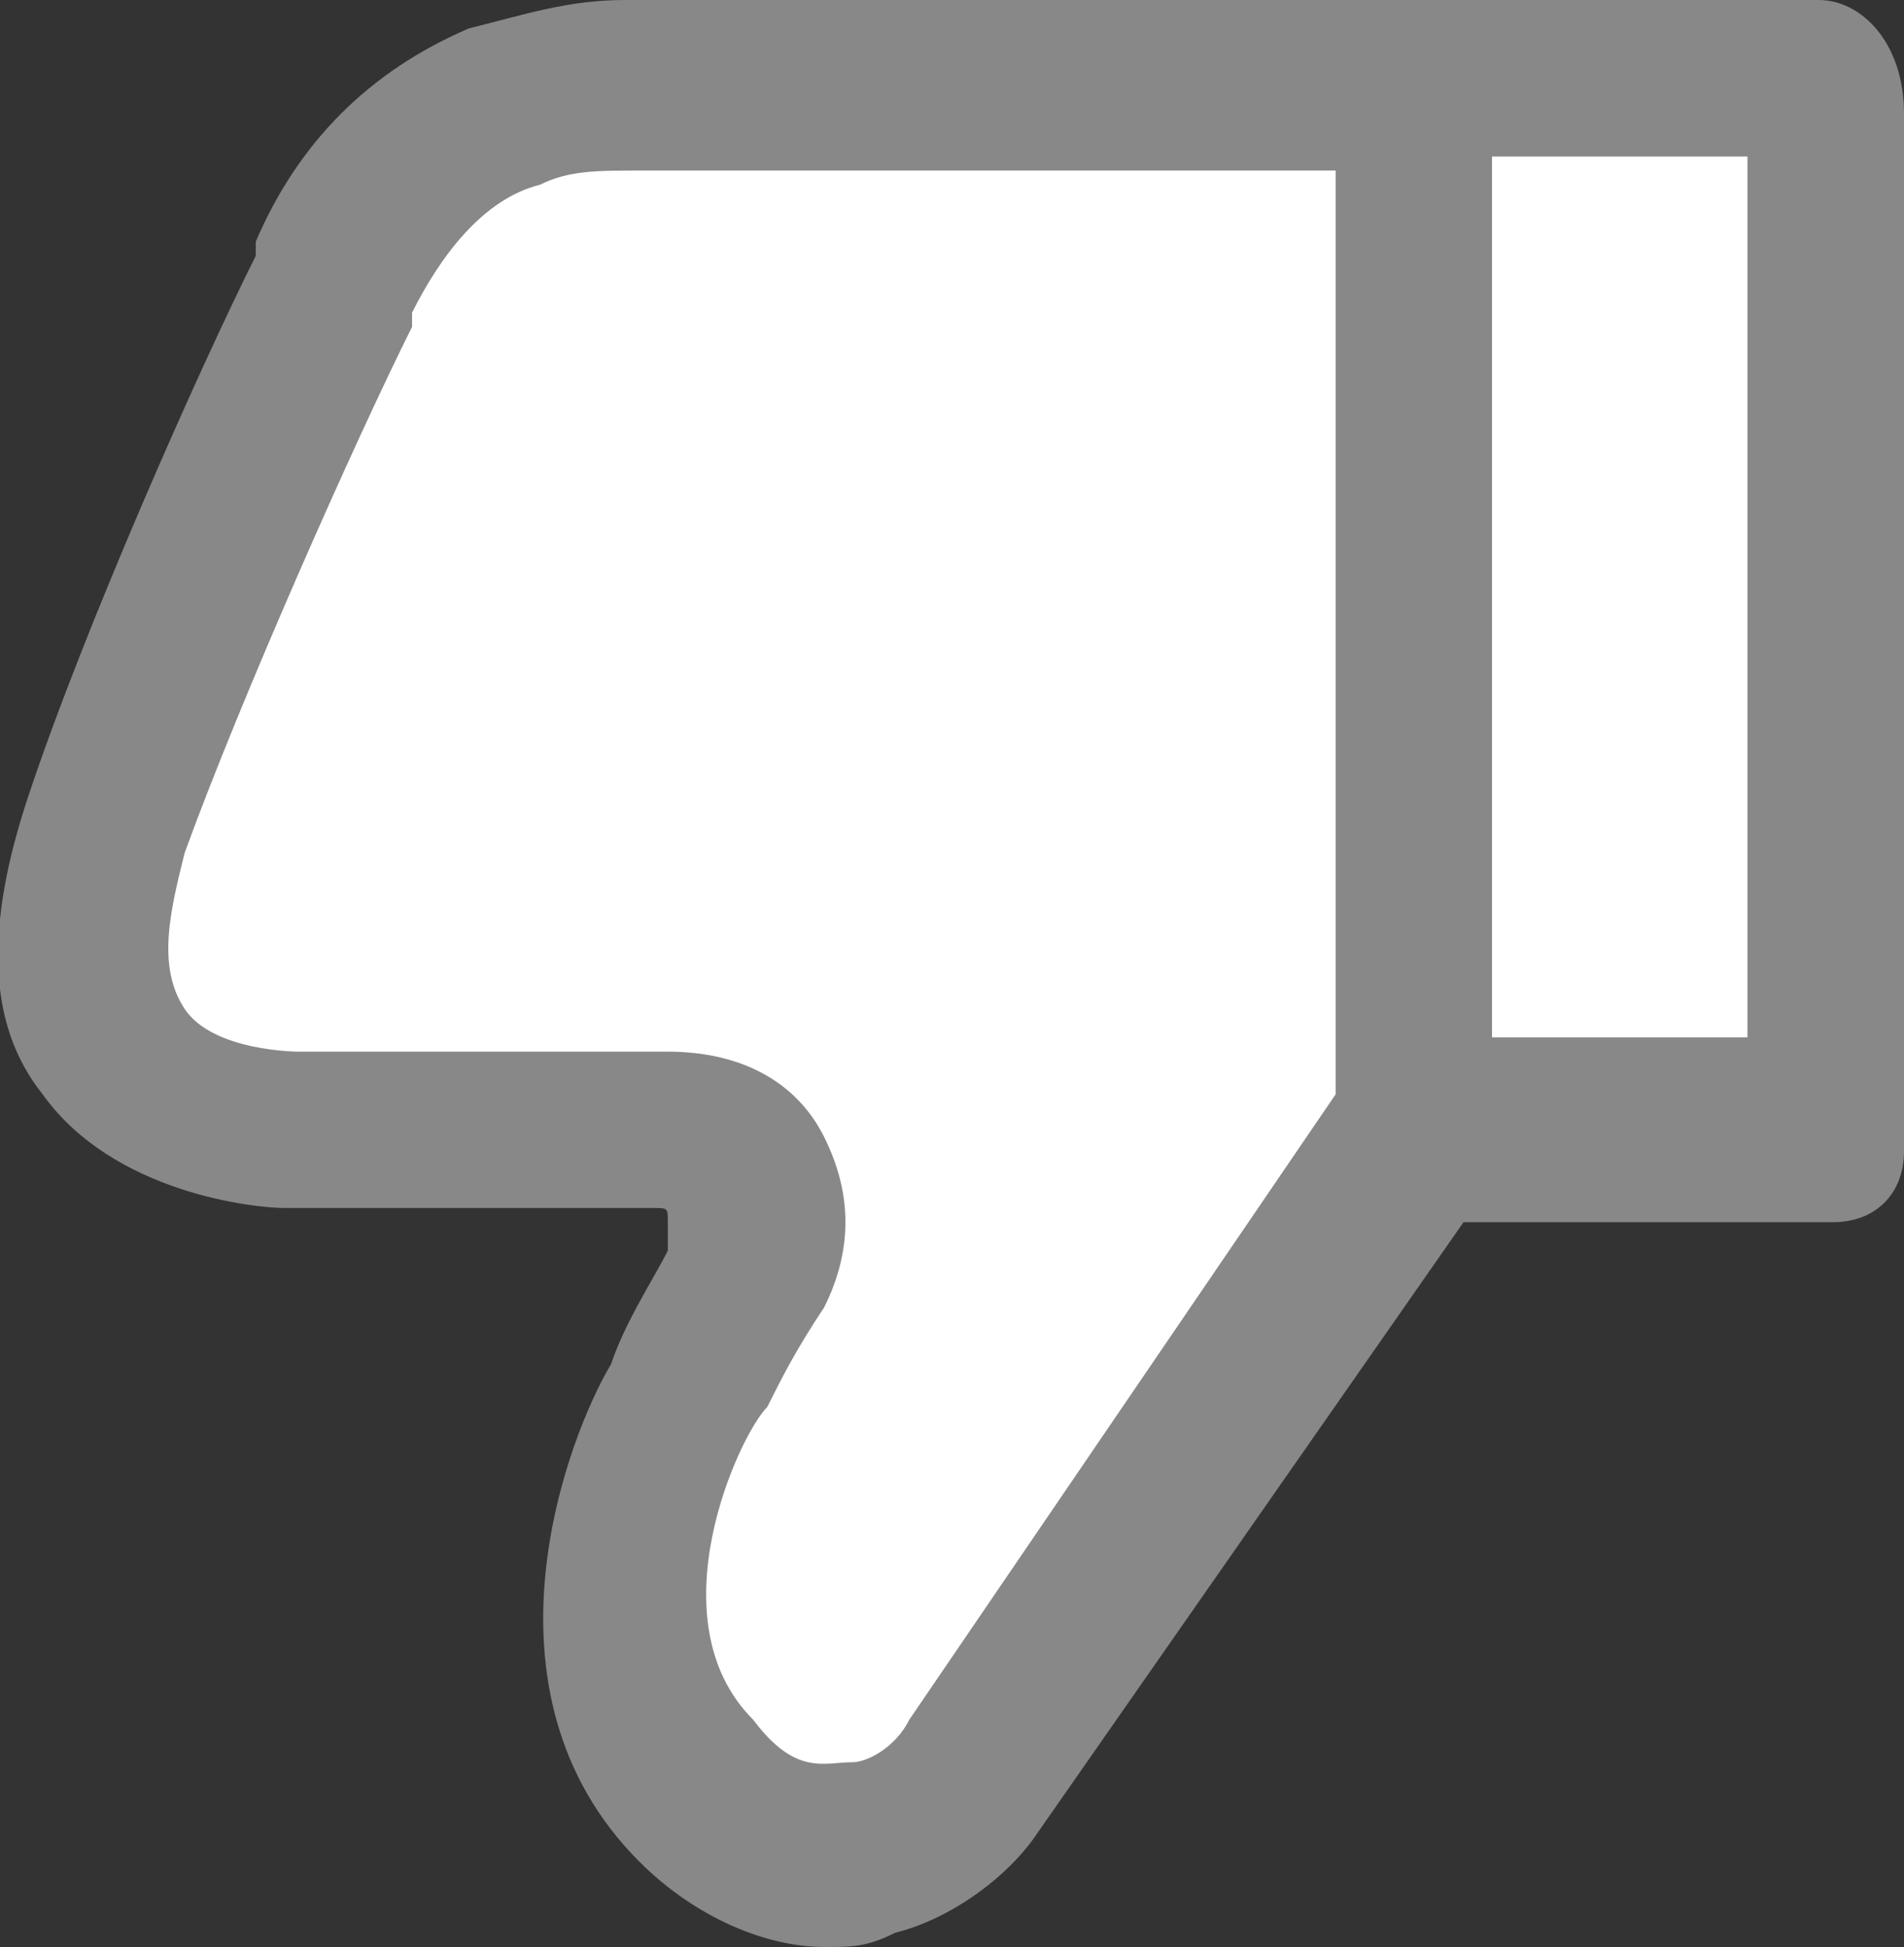
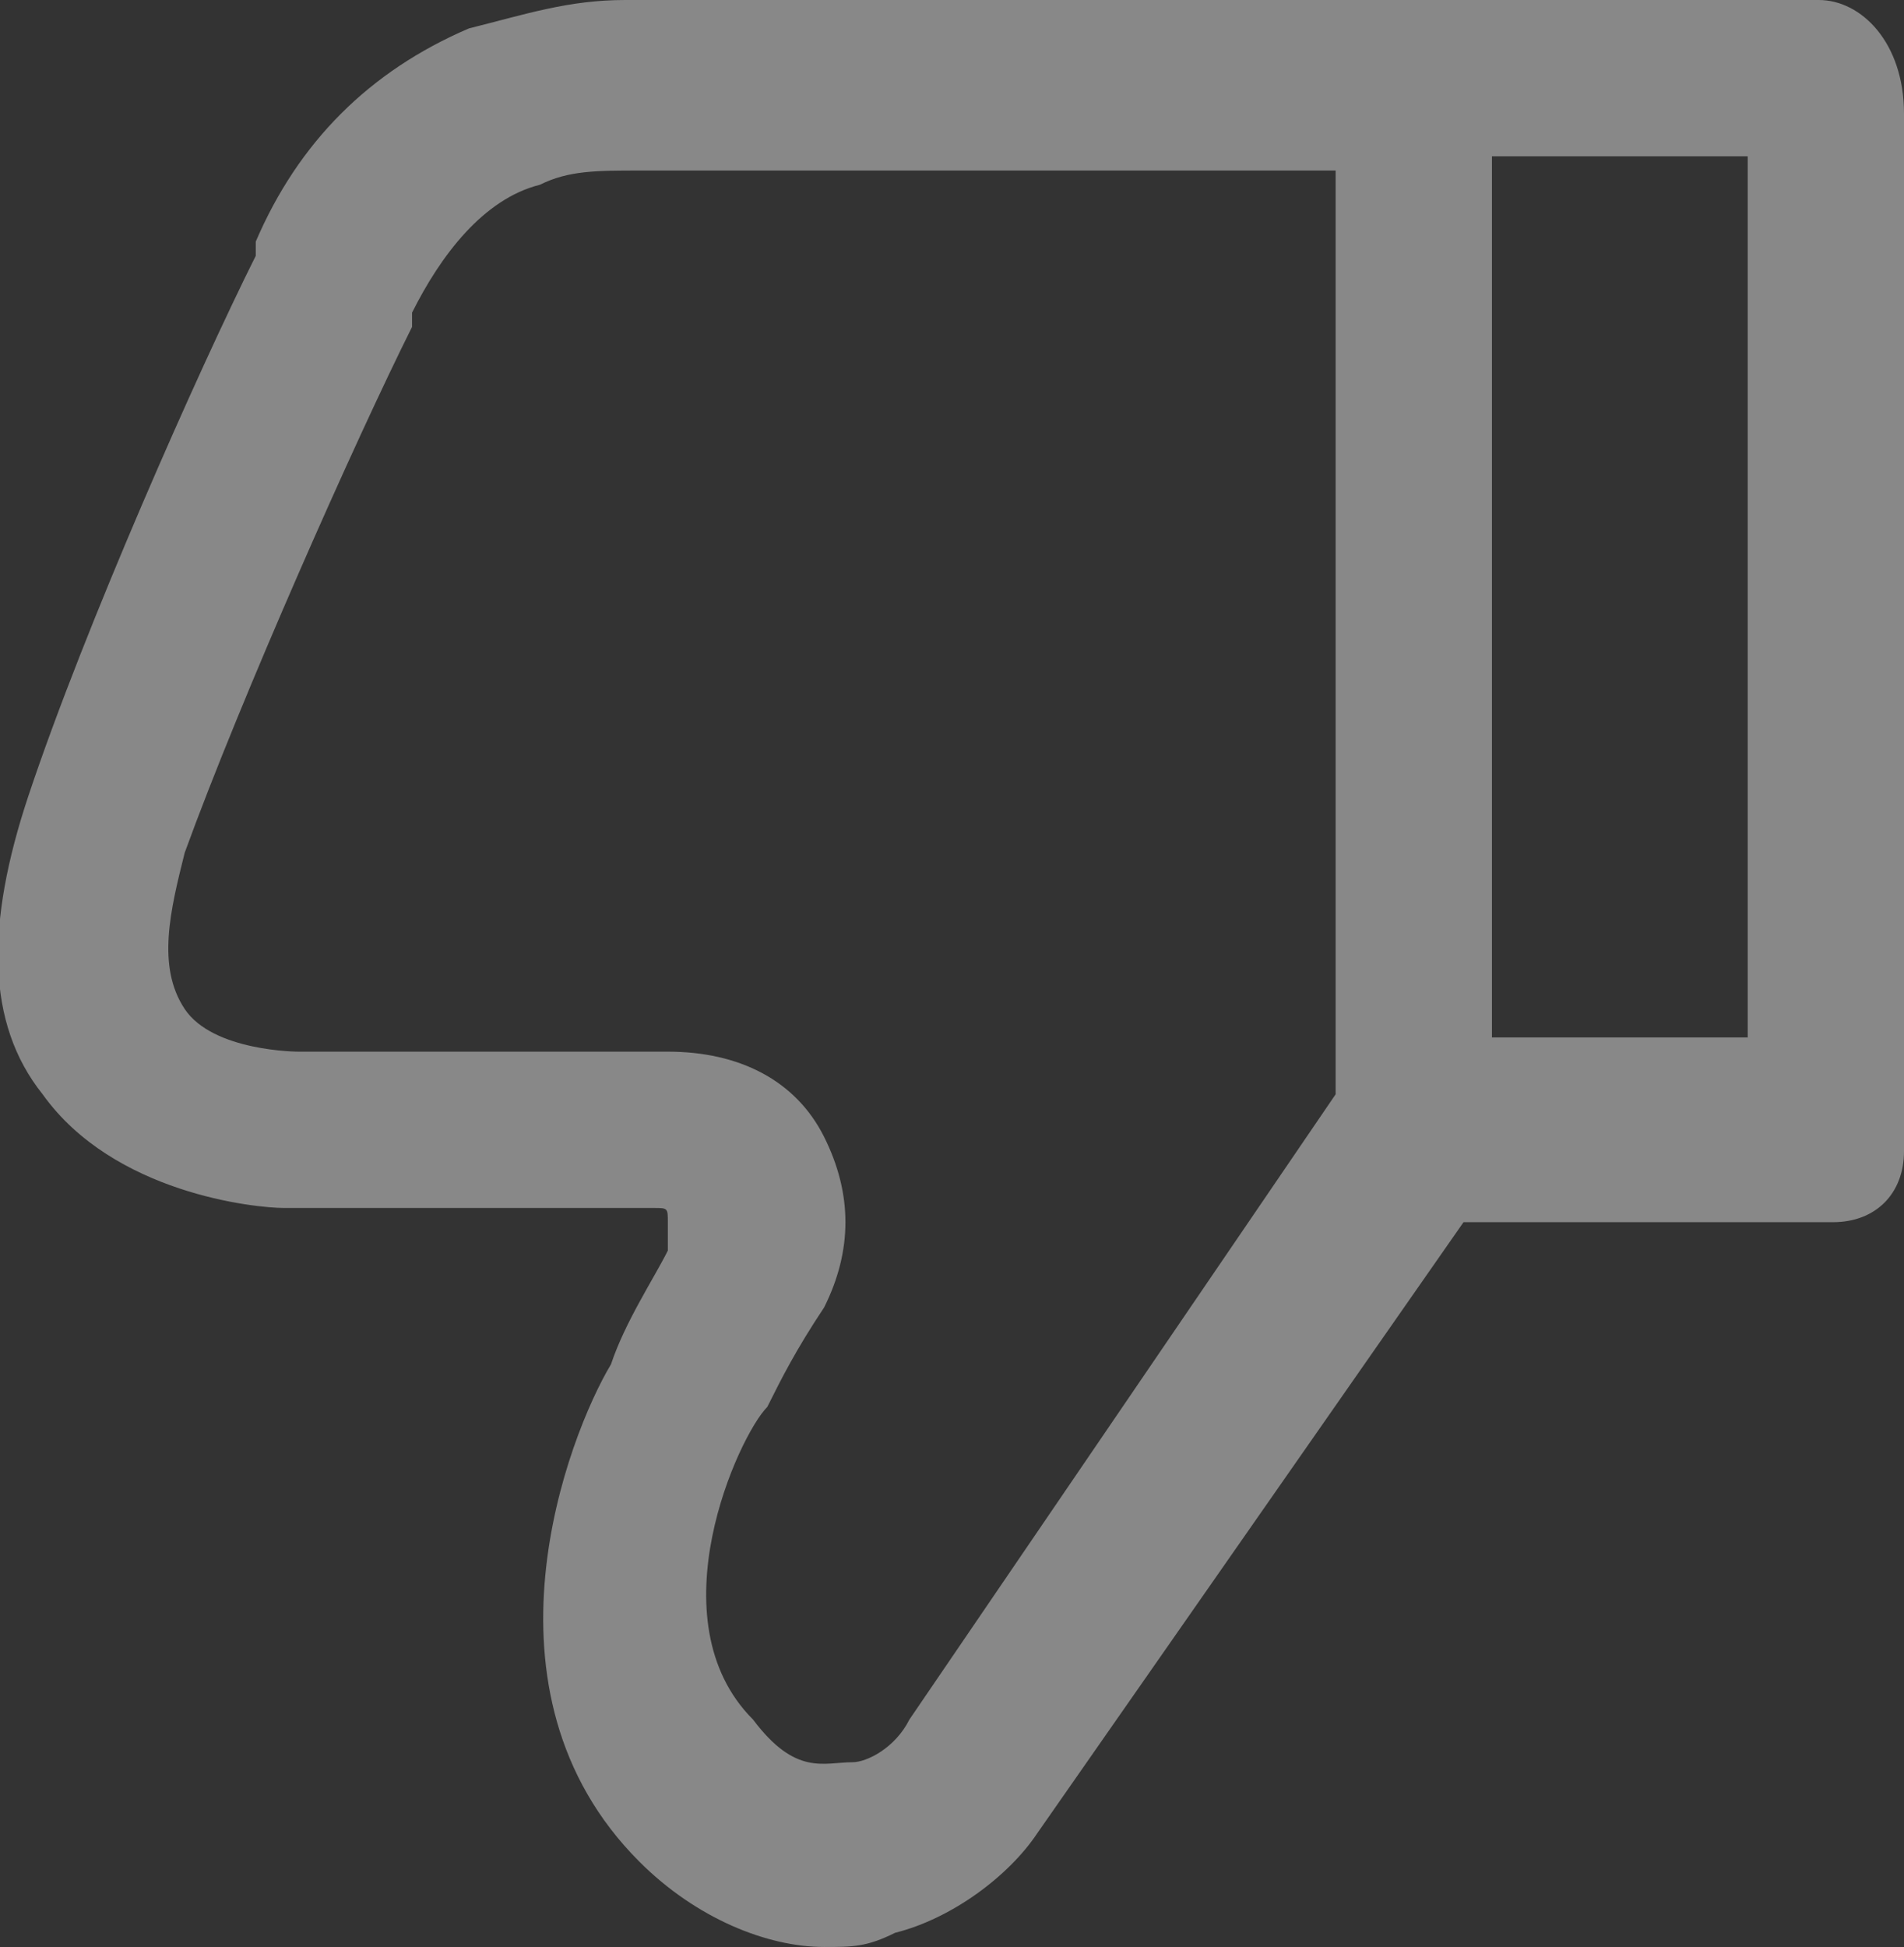
<svg xmlns="http://www.w3.org/2000/svg" version="1.1" id="레이어_1" x="0px" y="0px" width="13.4px" height="13.7px" viewBox="0 0 13.4 13.7" style="enable-background:new 0 0 13.4 13.7;" xml:space="preserve">
  <rect x="0" y="0" width="13.4" height="13.7" fill="#333333" stroke="none" />
  <style type="text/css">
	.st0{fill:#FFFFFF;}
	.st1{fill:#888888;}
</style>
-   <polygon class="st0" points="3.9,0.7 2.1,2.2 1.3,4.3 0.5,6.3 1.1,7.5 4.9,7.9 5,9 4.8,10.2 4.4,11.6 5.2,12.5 6.8,12.5 8.1,10.5   9.4,8.2 9.7,5.1 9.7,1.3 9.7,0.5 " />
-   <rect x="10.5" y="1.1" class="st0" width="1.8" height="6.2" />
  <g>
    <g>
      <path class="st1" d="M12.8,0H9.9H4.4C4,0,3.7,0.1,3.3,0.2C2.6,0.5,2.1,1,1.8,1.7v0.1C1.4,2.6,0.6,4.4,0.2,5.6    c-0.3,0.9-0.3,1.6,0.1,2.1C0.8,8.4,1.8,8.5,2,8.5h2.6c0.1,0,0.1,0,0.1,0.1c0,0,0,0.1,0,0.2C4.6,9,4.4,9.3,4.3,9.6    c-0.3,0.5-1,2.3,0.2,3.5c0.4,0.4,0.9,0.6,1.3,0.6c0.2,0,0.3,0,0.5-0.1c0.4-0.1,0.8-0.4,1-0.7l3-4.3h2.6c0.3,0,0.5-0.2,0.5-0.5V0.8    C13.4,0.3,13.1,0,12.8,0z M9.4,7.7l-3,4.4c-0.1,0.2-0.3,0.3-0.4,0.3c-0.2,0-0.4,0.1-0.7-0.3c-0.7-0.7-0.1-2,0.1-2.2    c0.1-0.2,0.2-0.4,0.4-0.7C6,8.8,6,8.4,5.8,8C5.6,7.6,5.2,7.4,4.7,7.4H2.1l0,0l0,0c0,0-0.6,0-0.8-0.3C1.1,6.8,1.2,6.4,1.3,6    c0.4-1.1,1.2-2.9,1.6-3.7V2.2c0.2-0.4,0.5-0.8,0.9-0.9C4,1.2,4.2,1.2,4.5,1.2h4.9V7.7z M12.3,7.3h-1.8V1.1h1.8V7.3z" />
    </g>
  </g>
</svg>